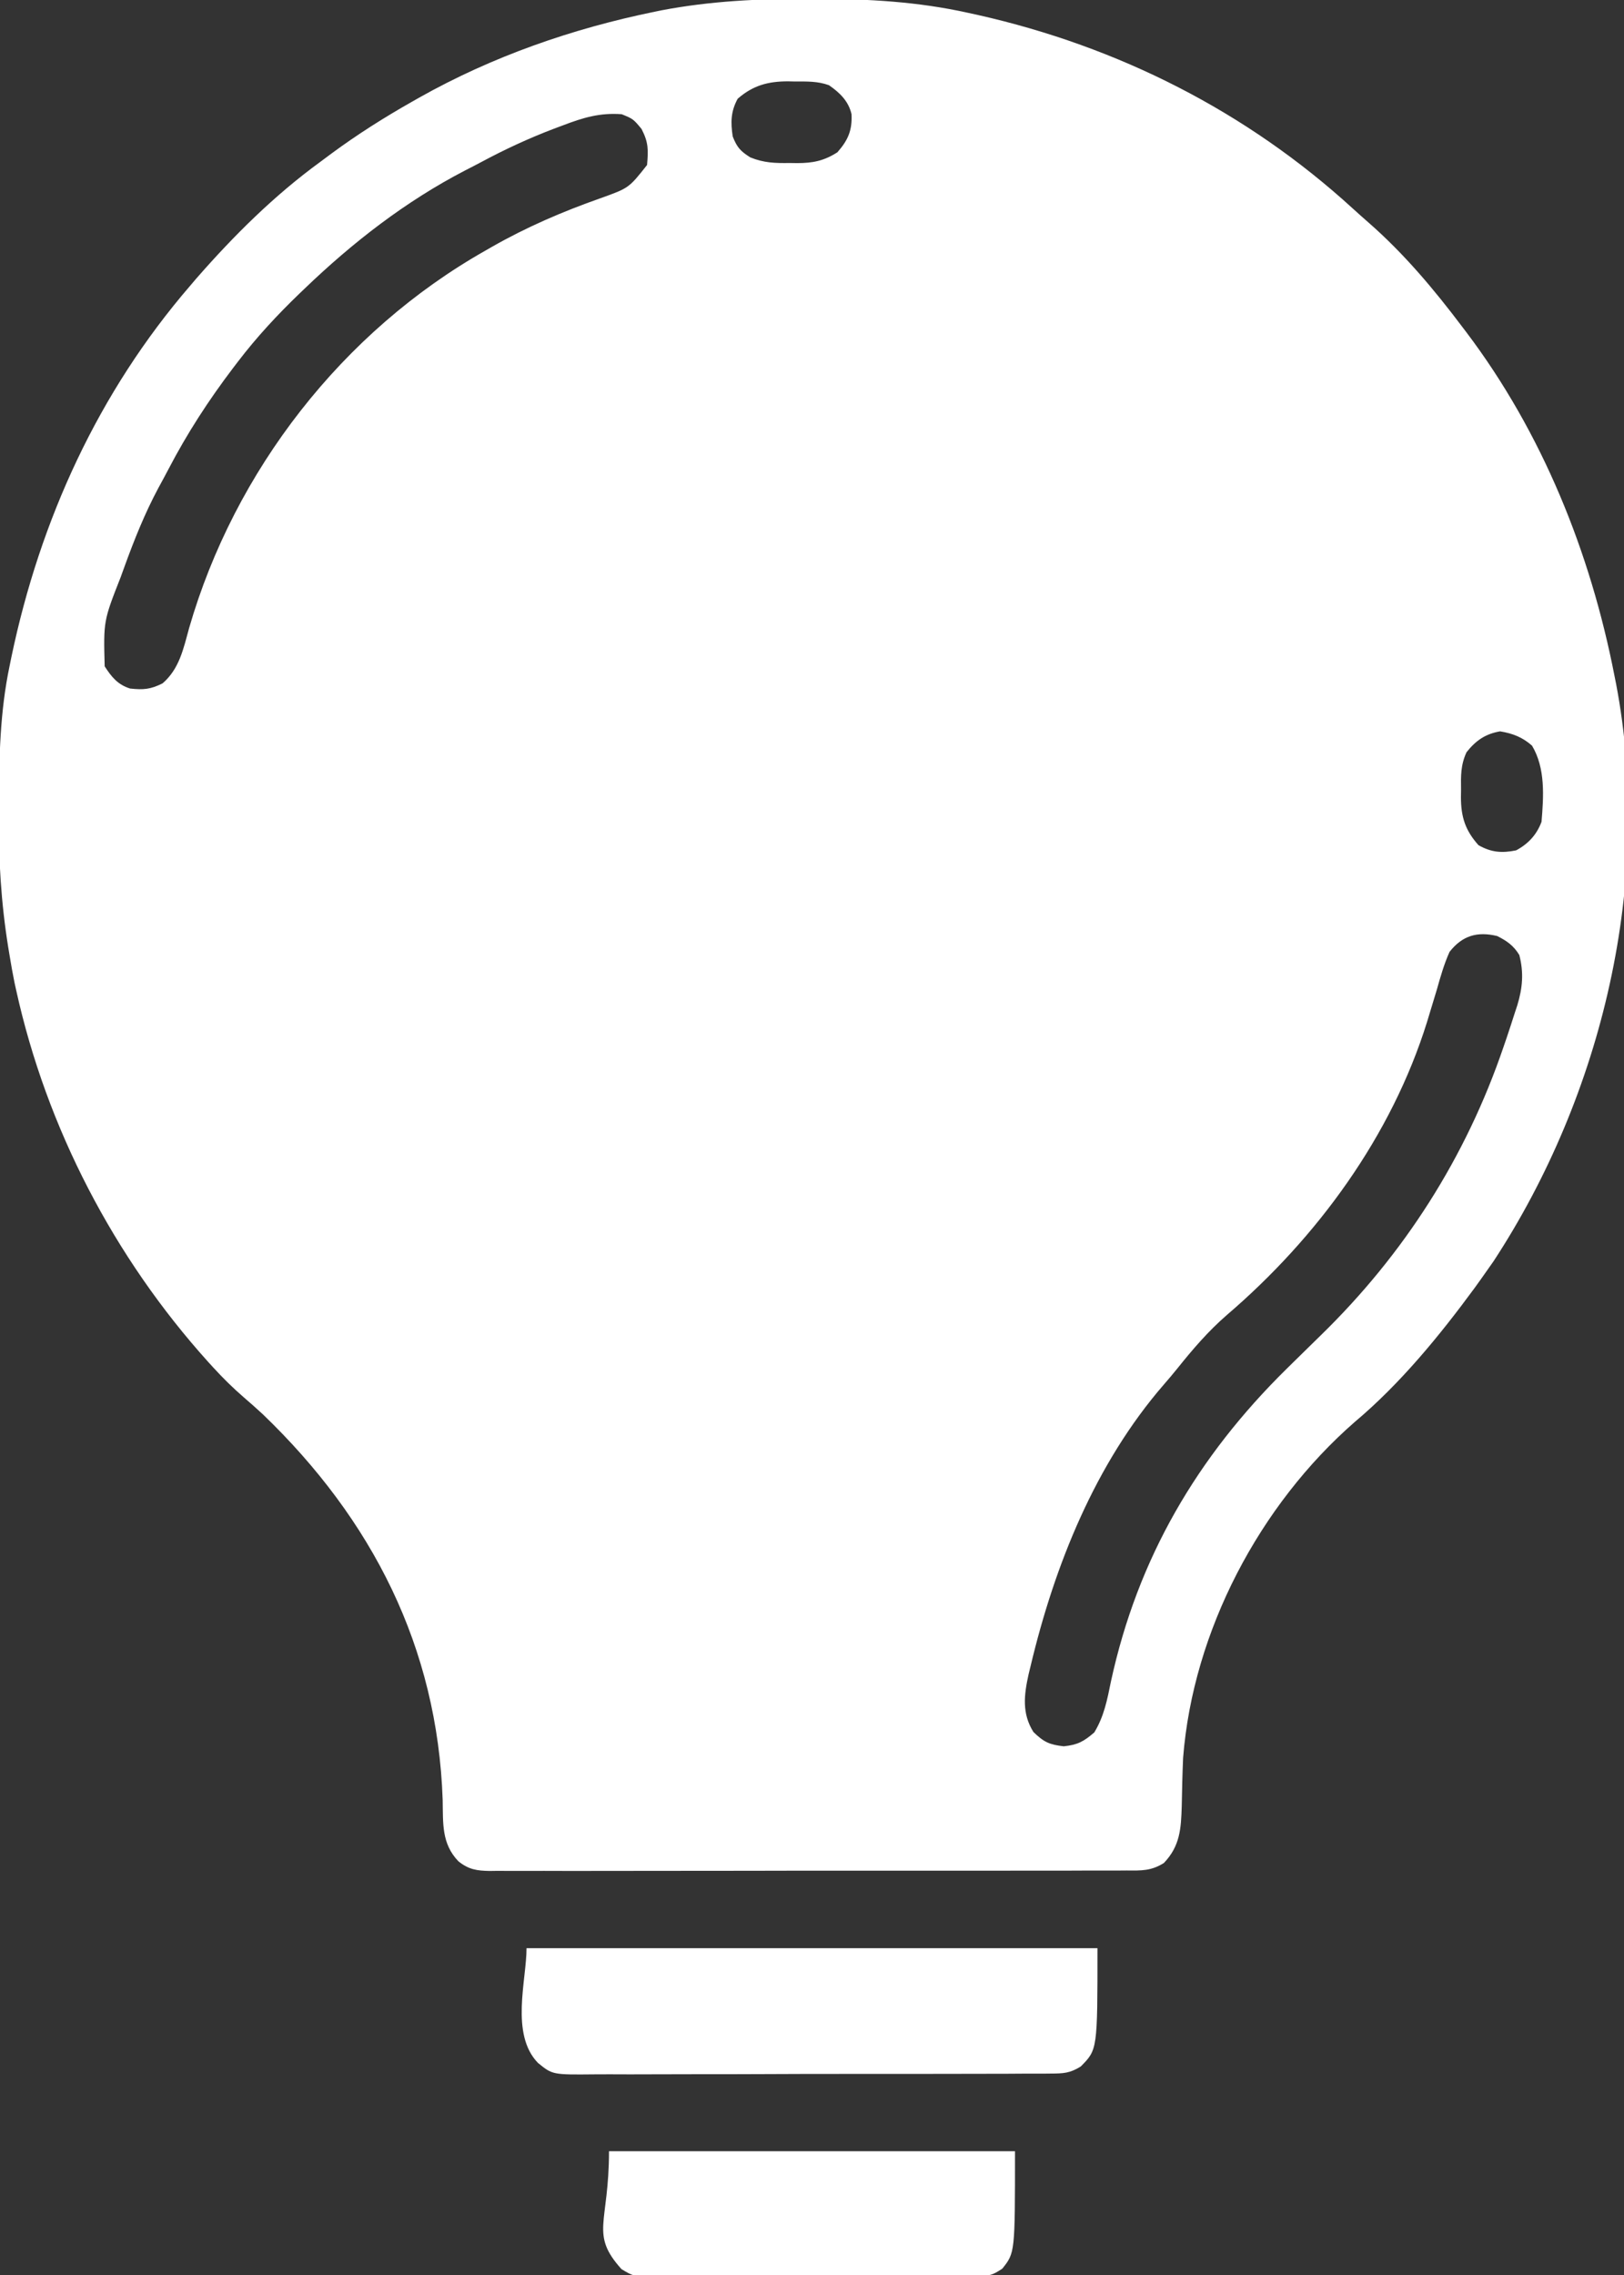
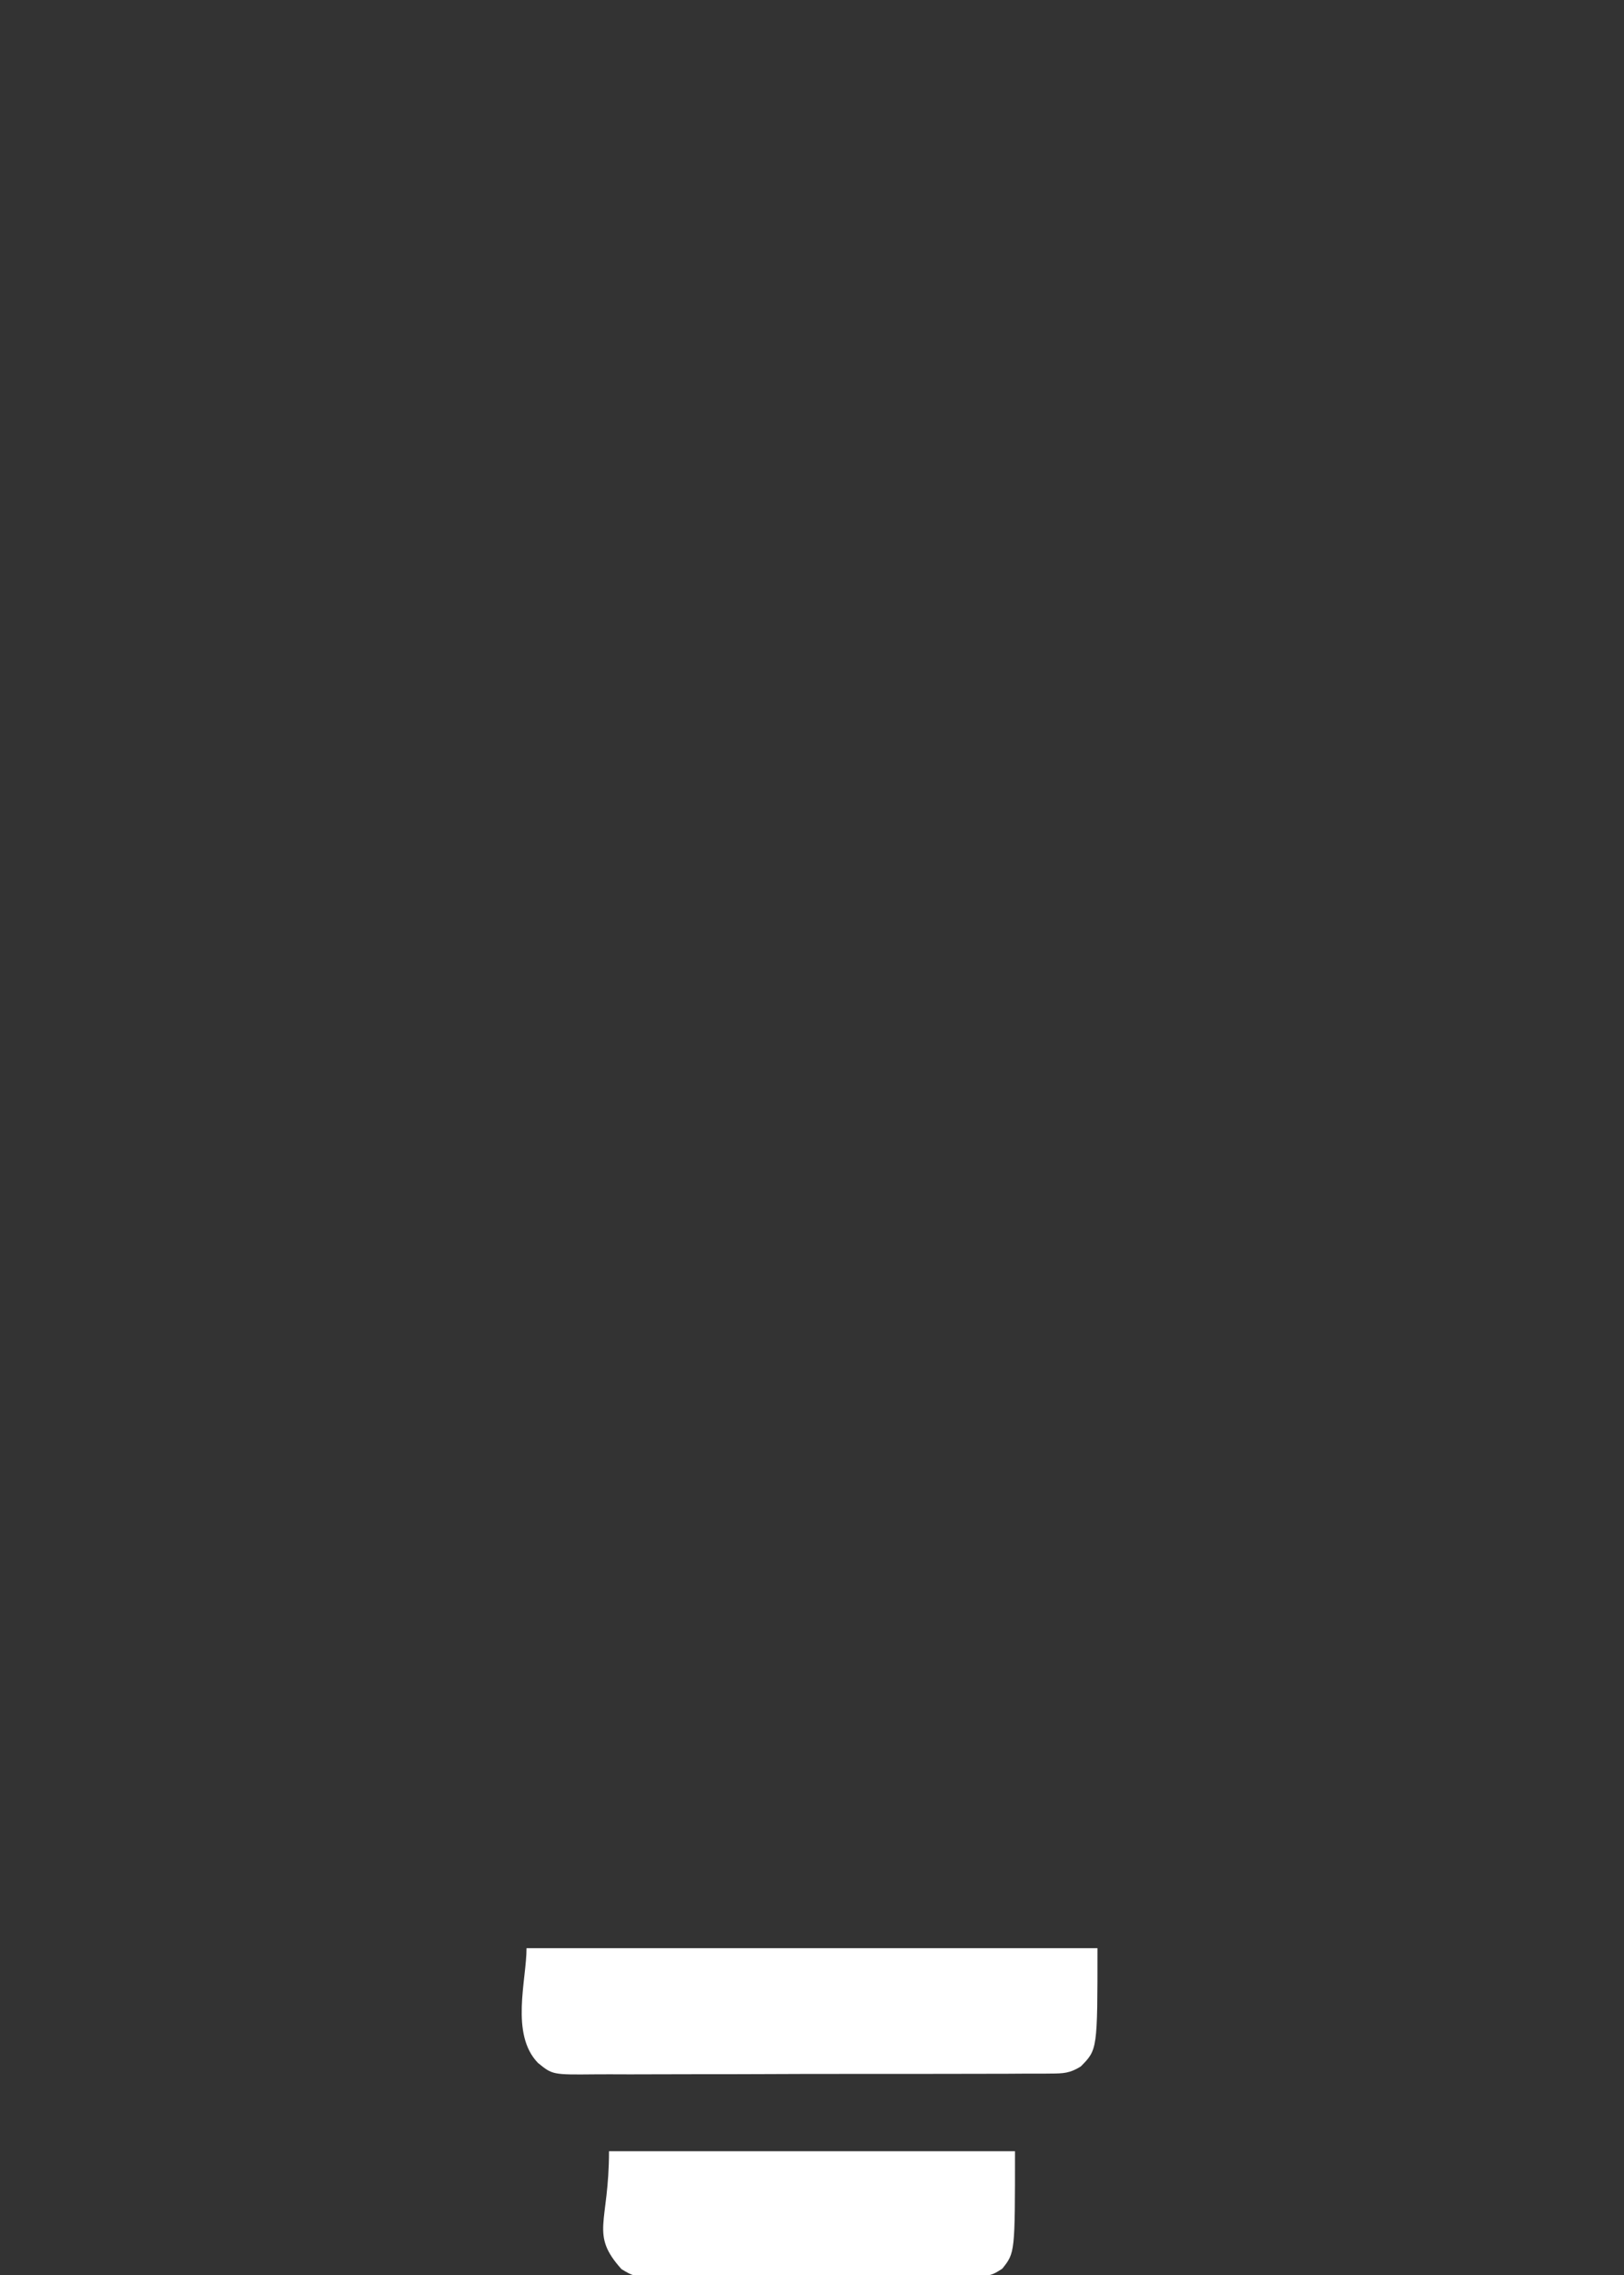
<svg xmlns="http://www.w3.org/2000/svg" version="1.1" width="512" height="717">
  <rect width="100%" height="100%" fill="#333333" stroke="none" />
-   <path d="M0 0 C0.988 0.001 1.977 0.002 2.995 0.003 C19.026 0.049 34.419 0.905 50.125 4.375 C51.229 4.616 52.332 4.858 53.469 5.106 C97.703 15.087 138.121 35.469 171.629 66.102 C173.267 67.593 174.92 69.068 176.59 70.523 C187.802 80.337 197.177 91.512 206.125 103.375 C206.546 103.929 206.968 104.483 207.402 105.053 C231.377 136.761 246.562 174.532 254.125 213.375 C254.375 214.624 254.375 214.624 254.63 215.898 C266.467 277.965 250.317 345.479 216 397.875 C214.725 399.72 213.433 401.553 212.125 403.375 C211.43 404.343 210.735 405.311 210.02 406.309 C198.977 421.338 186.555 436.514 172.238 448.531 C142.242 474.702 121.259 514.414 118.125 554.375 C117.905 559.454 117.783 564.536 117.695 569.619 C117.482 576.696 117.167 582.197 112.062 587.531 C108.066 590.04 104.992 589.936 100.364 589.89 C99.482 589.897 98.6 589.904 97.691 589.911 C94.735 589.929 91.78 589.919 88.824 589.908 C86.705 589.916 84.586 589.924 82.467 589.935 C76.711 589.957 70.955 589.954 65.199 589.945 C60.395 589.94 55.591 589.947 50.787 589.955 C39.456 589.972 28.124 589.968 16.792 589.951 C5.098 589.934 -6.596 589.95 -18.29 589.983 C-28.328 590.009 -38.365 590.017 -48.403 590.008 C-54.399 590.003 -60.395 590.005 -66.391 590.026 C-72.029 590.044 -77.667 590.038 -83.305 590.014 C-85.375 590.009 -87.444 590.012 -89.514 590.025 C-92.339 590.041 -95.162 590.026 -97.987 590.003 C-99.216 590.021 -99.216 590.021 -100.47 590.039 C-104.549 589.973 -107.11 589.593 -110.346 587.001 C-115.716 581.425 -115.164 575.001 -115.312 567.688 C-116.947 519.482 -137.557 479.268 -171.947 446.171 C-173.924 444.329 -175.947 442.555 -177.992 440.789 C-181.438 437.803 -184.617 434.681 -187.688 431.312 C-188.197 430.754 -188.706 430.196 -189.231 429.621 C-218.93 396.677 -240.177 355.877 -249.75 312.562 C-249.929 311.754 -250.108 310.946 -250.292 310.114 C-250.886 307.209 -251.391 304.301 -251.875 301.375 C-252.061 300.253 -252.061 300.253 -252.251 299.107 C-254.563 284.831 -255.37 270.887 -255.25 256.438 C-255.245 255.432 -255.241 254.427 -255.236 253.391 C-255.157 238.884 -254.859 224.622 -251.875 210.375 C-251.676 209.4 -251.478 208.425 -251.273 207.421 C-242.222 164.151 -223.837 123.95 -194.875 90.375 C-194.241 89.63 -193.607 88.885 -192.953 88.117 C-181.142 74.612 -168.391 61.941 -153.875 51.375 C-152.725 50.519 -151.575 49.662 -150.426 48.805 C-142.236 42.765 -133.731 37.381 -124.875 32.375 C-124.168 31.973 -123.461 31.571 -122.732 31.156 C-99.597 18.131 -74.425 9.382 -48.438 4.062 C-47.719 3.915 -47 3.768 -46.259 3.616 C-30.88 0.693 -15.619 -0.034 0 0 Z M-22.312 31.5 C-24.501 35.527 -24.536 38.887 -23.875 43.375 C-22.527 46.819 -21.441 48.019 -18.32 49.984 C-14.009 51.725 -10.472 51.818 -5.875 51.75 C-4.703 51.767 -4.703 51.767 -3.508 51.785 C1.433 51.76 4.85 51.094 9.125 48.375 C12.524 44.529 13.843 41.386 13.582 36.336 C12.627 32.238 9.894 29.601 6.473 27.23 C2.966 25.953 -0.504 26.047 -4.188 26.062 C-4.922 26.046 -5.656 26.03 -6.412 26.014 C-12.695 26.008 -17.459 27.269 -22.312 31.5 Z M-77.375 39.875 C-78.823 40.415 -78.823 40.415 -80.301 40.967 C-88.172 43.969 -95.692 47.447 -103.109 51.431 C-104.801 52.336 -106.51 53.21 -108.219 54.082 C-126.987 63.808 -143.669 76.77 -158.875 91.375 C-159.383 91.861 -159.891 92.347 -160.415 92.848 C-167.446 99.615 -173.944 106.605 -179.875 114.375 C-180.366 115.017 -180.857 115.659 -181.363 116.32 C-189.096 126.501 -195.856 136.912 -201.764 148.25 C-202.805 150.241 -203.875 152.213 -204.953 154.184 C-209.262 162.233 -212.577 170.545 -215.688 179.125 C-216.061 180.154 -216.434 181.184 -216.819 182.244 C-222.254 196.065 -222.254 196.065 -221.875 210.375 C-219.699 213.751 -217.756 216.155 -213.875 217.375 C-209.689 217.84 -207.414 217.644 -203.625 215.75 C-198.313 211.163 -197.046 204.833 -195.25 198.312 C-180.904 148.676 -146.895 104.871 -101.875 79.375 C-101.218 78.997 -100.561 78.618 -99.884 78.229 C-88.854 71.936 -77.574 67.086 -65.595 62.862 C-56.627 59.652 -56.627 59.652 -50.875 52.375 C-50.477 47.602 -50.4 45.29 -52.625 41 C-55.254 37.855 -55.254 37.855 -58.875 36.375 C-65.764 35.865 -70.968 37.433 -77.375 39.875 Z M207.473 237.461 C205.617 241.474 205.686 244.945 205.75 249.312 C205.738 250.098 205.727 250.884 205.715 251.693 C205.746 257.85 207.051 262.057 211.25 266.75 C215.265 269.019 218.616 269.304 223.125 268.375 C226.949 266.325 229.614 263.442 231.125 259.375 C231.798 251.298 232.378 242.51 228.125 235.375 C225.107 232.723 222.043 231.525 218.062 230.875 C213.416 231.666 210.385 233.784 207.473 237.461 Z M202.125 300.375 C200.393 304.221 199.269 308.196 198.125 312.25 C197.441 314.518 196.754 316.785 196.062 319.051 C195.732 320.143 195.403 321.236 195.062 322.362 C183.838 358.438 160.384 390.452 131.879 414.852 C126.085 419.884 121.22 425.539 116.43 431.523 C114.989 433.306 113.519 435.066 112.008 436.789 C90.446 461.668 77.607 493.694 70.062 525.375 C69.846 526.265 69.63 527.154 69.407 528.071 C67.973 534.532 67.249 540.4 70.938 546.25 C74.195 549.414 75.956 550.245 80.5 550.75 C84.876 550.297 86.809 549.239 90.125 546.375 C93.218 541.285 94.205 536.064 95.375 530.312 C103.816 491.451 122.556 459.533 150.766 431.777 C151.459 431.094 152.153 430.41 152.868 429.706 C155.752 426.867 158.638 424.029 161.54 421.207 C187.802 395.628 207.282 365.124 219.125 330.375 C219.434 329.477 219.742 328.58 220.061 327.655 C220.964 324.986 221.833 322.31 222.688 319.625 C222.952 318.828 223.216 318.03 223.488 317.209 C225.148 311.74 225.567 306.963 224.125 301.375 C222.367 298.44 220.178 296.887 217.125 295.375 C210.892 293.884 206.165 295.214 202.125 300.375 Z " fill="#ffffff" transform="translate(254.875,-0.375)" />
  <path d="M0 0 C59.4 0 118.8 0 180 0 C180 31.979 180 31.979 174.736 37.28 C171.327 39.423 169.232 39.508 165.22 39.521 C164.551 39.529 163.882 39.537 163.192 39.545 C160.958 39.565 158.724 39.557 156.489 39.549 C154.884 39.558 153.279 39.568 151.673 39.58 C147.318 39.607 142.963 39.608 138.607 39.603 C134.969 39.601 131.331 39.611 127.693 39.62 C119.108 39.643 110.524 39.643 101.939 39.631 C93.088 39.619 84.238 39.644 75.387 39.686 C67.784 39.722 60.18 39.734 52.577 39.727 C48.037 39.724 43.499 39.729 38.959 39.757 C34.689 39.782 30.42 39.778 26.15 39.752 C24.586 39.747 23.021 39.753 21.457 39.769 C8.177 39.899 8.177 39.899 3.577 36.141 C-5.186 27.032 0 10.114 0 0 Z " fill="#ffffff" transform="translate(166,614)" />
  <path d="M0 0 C42.24 0 84.48 0 128 0 C128 32 128 32 124 37 C120.809 39.127 120.005 39.253 116.345 39.267 C114.911 39.28 114.911 39.28 113.448 39.293 C112.4 39.292 111.353 39.291 110.274 39.291 C109.17 39.297 108.065 39.304 106.928 39.311 C103.267 39.33 99.606 39.334 95.945 39.336 C93.406 39.342 90.866 39.349 88.326 39.356 C82.998 39.368 77.67 39.372 72.342 39.371 C66.187 39.369 60.033 39.391 53.878 39.422 C47.954 39.451 42.03 39.459 36.106 39.457 C33.587 39.46 31.068 39.469 28.549 39.484 C25.028 39.504 21.507 39.498 17.985 39.486 C16.942 39.497 15.898 39.508 14.823 39.52 C7.761 39.458 7.761 39.458 3.938 37.157 C-6.101 25.985 0 22.915 0 0 Z " fill="#ffffff" transform="translate(192,678)" />
</svg>